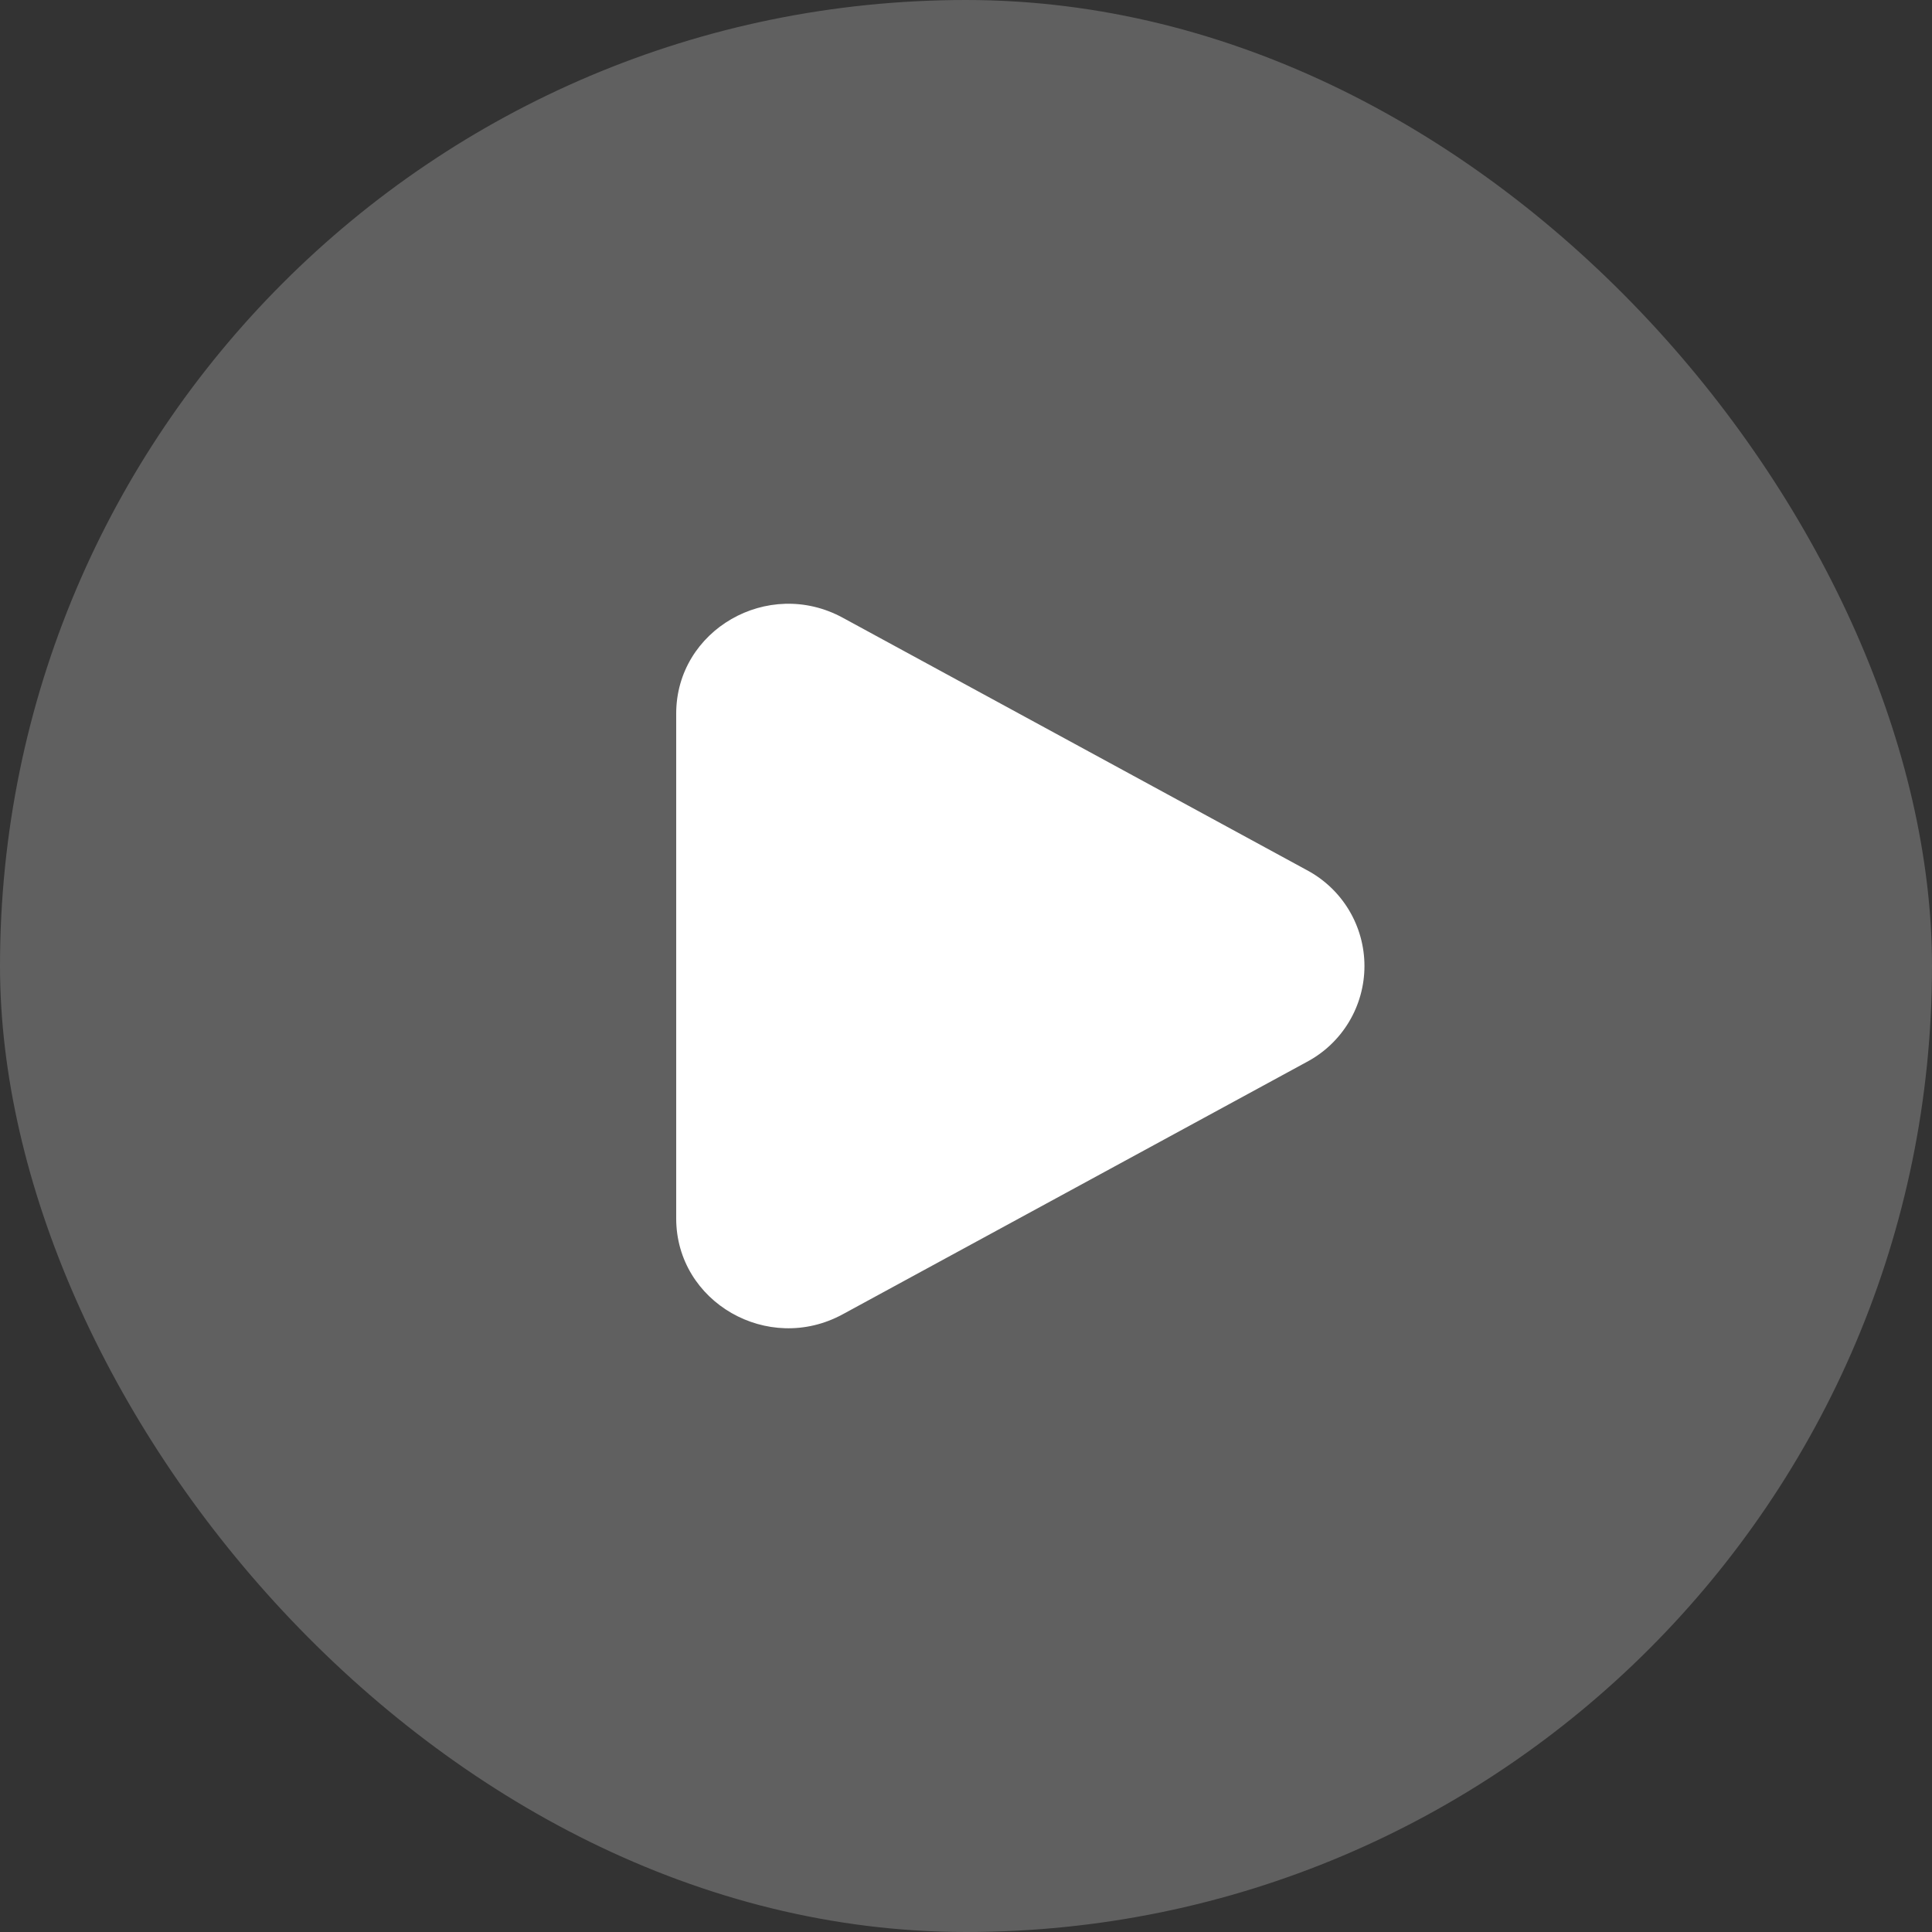
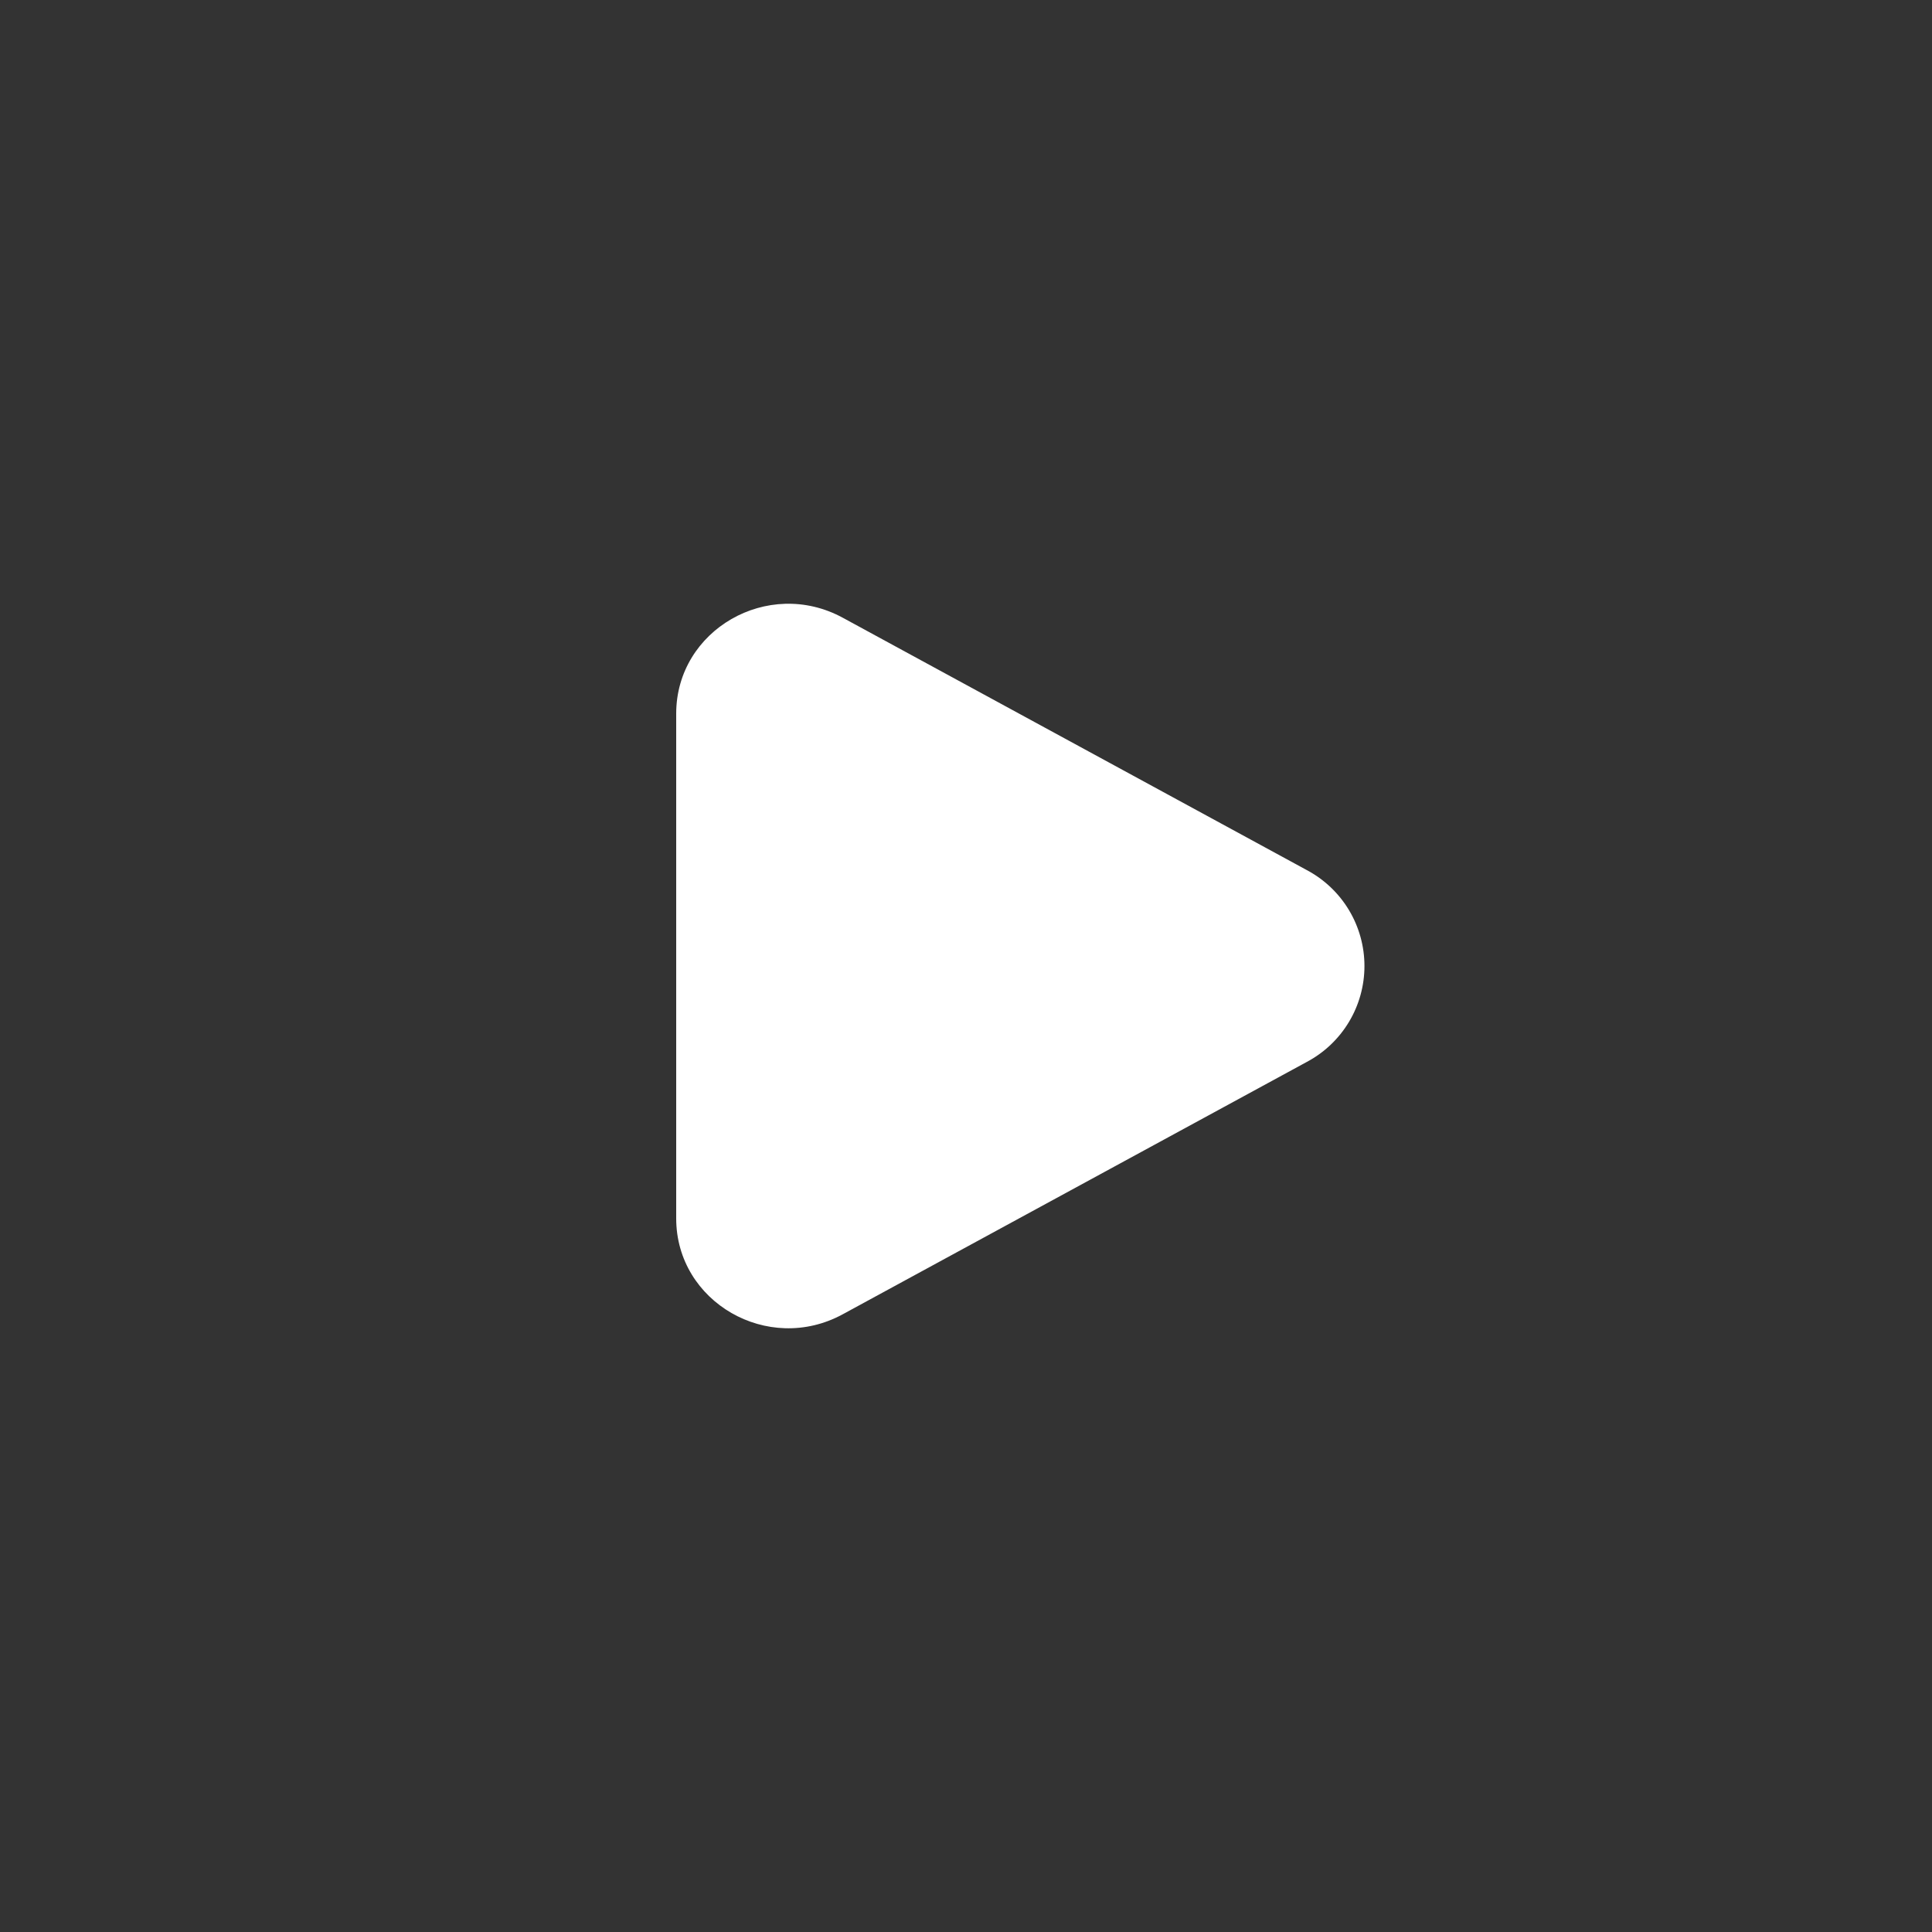
<svg xmlns="http://www.w3.org/2000/svg" width="80" height="80" viewBox="0 0 80 80" fill="none">
  <rect x="0" y="0" width="80" height="80" fill="#333333" stroke="none" />
-   <rect width="80" height="80" rx="40" fill="white" fill-opacity="0.22" />
  <path d="M54.114 36.03C54.834 36.413 55.437 36.985 55.857 37.684C56.277 38.384 56.499 39.184 56.499 40.001C56.499 40.816 56.277 41.617 55.857 42.316C55.437 43.016 54.834 43.588 54.114 43.971L34.895 54.422C31.801 56.106 28 53.916 28 50.453V29.55C28 26.085 31.801 23.896 34.895 25.578L54.114 36.03Z" fill="white" />
</svg>